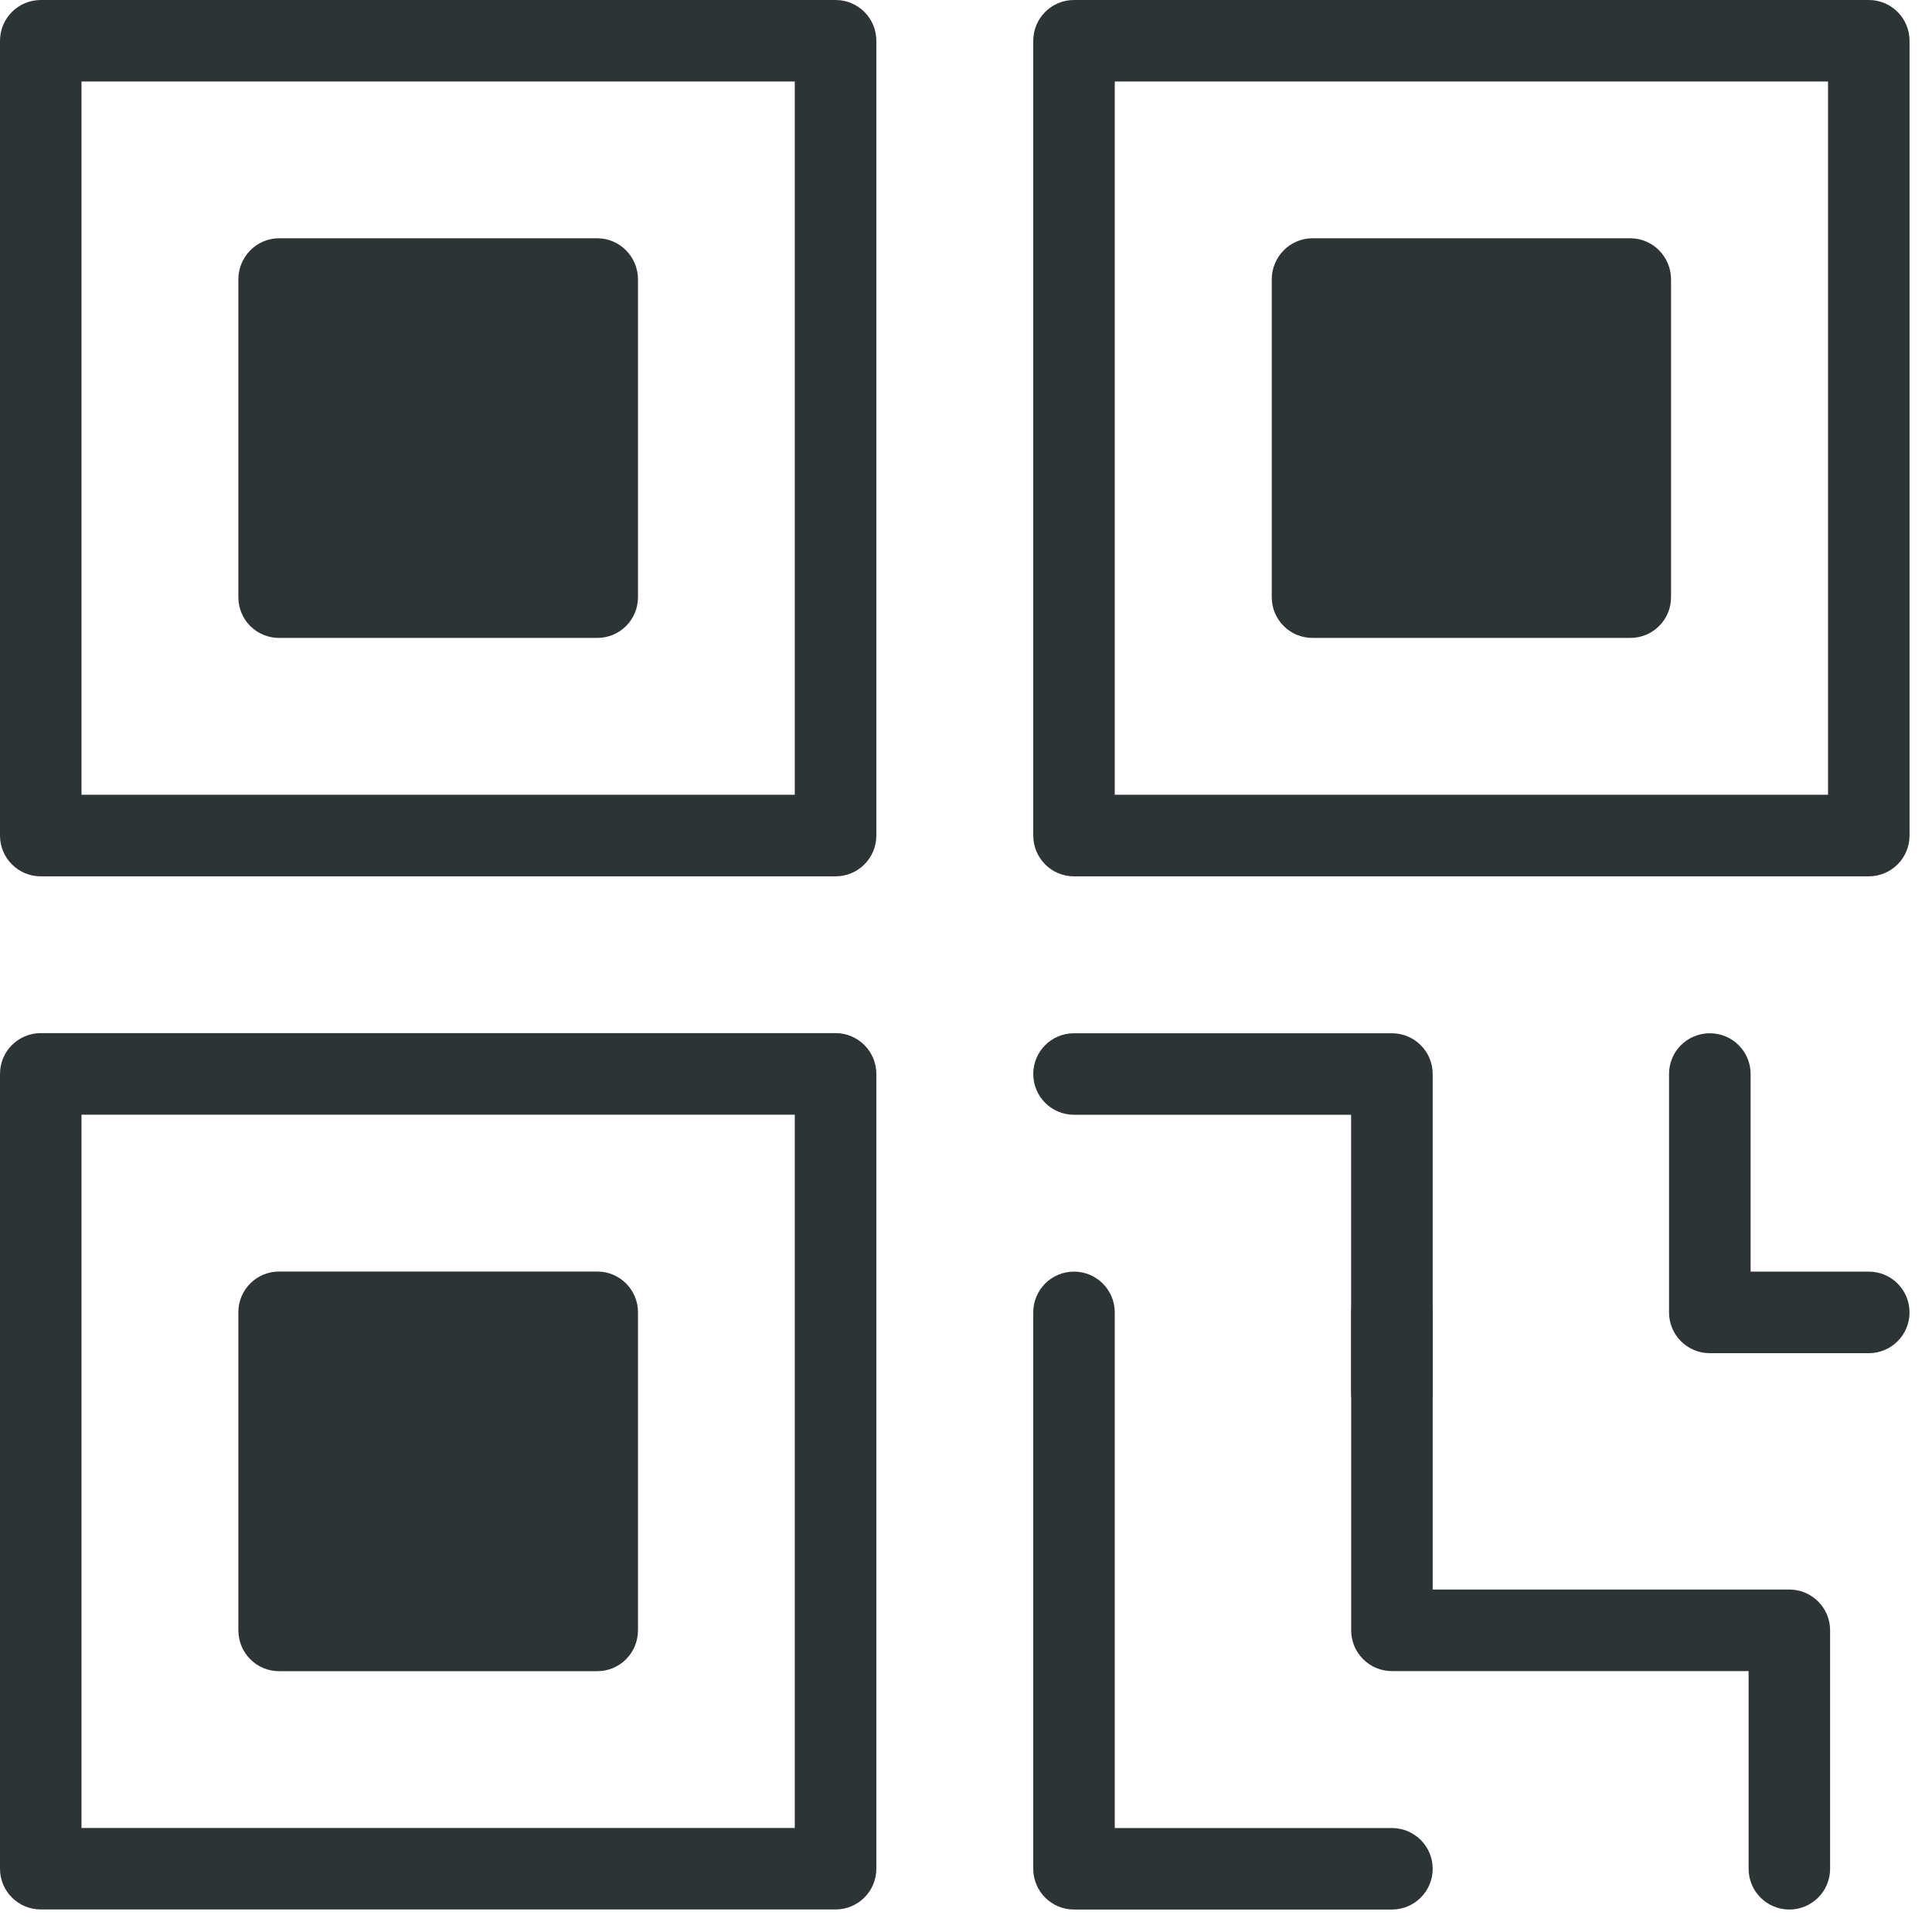
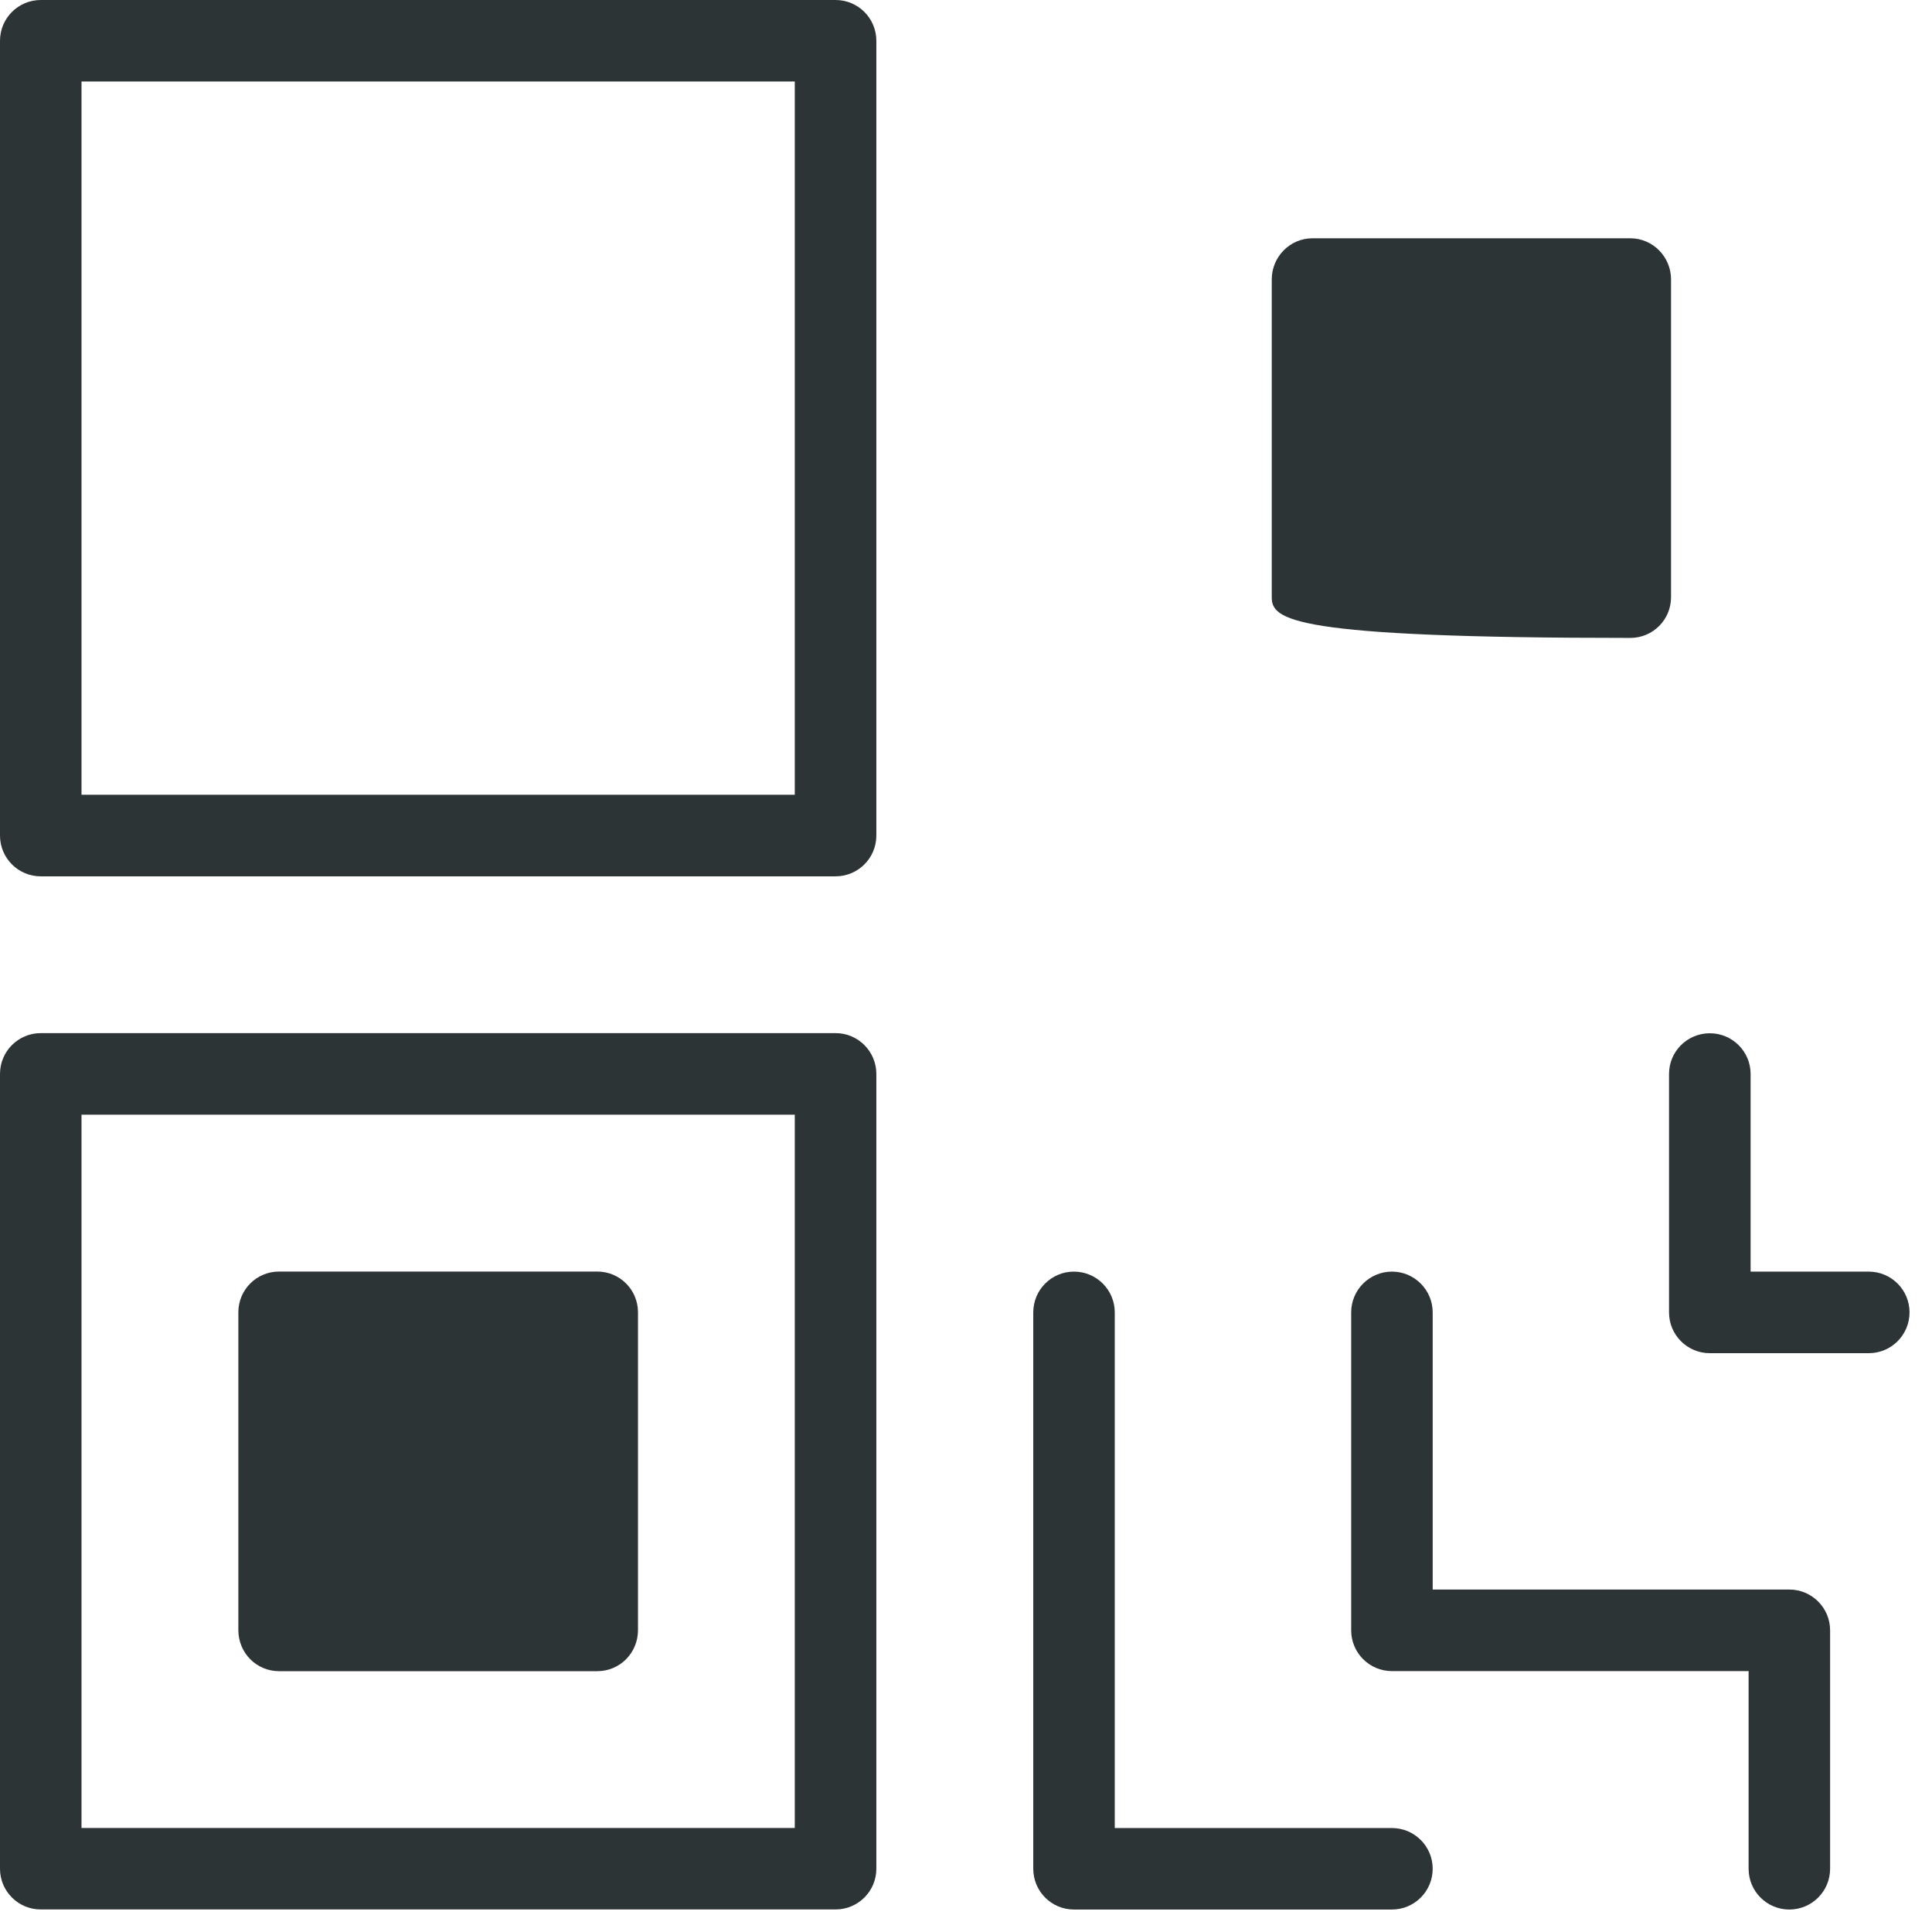
<svg xmlns="http://www.w3.org/2000/svg" width="27" height="27" viewBox="0 0 27 27" fill="none">
  <path d="M11.677 12.247H0.57C0.255 12.247 0 11.992 0 11.677V0.57C0 0.255 0.255 0 0.57 0H11.677C11.992 0 12.247 0.255 12.247 0.57V11.677C12.247 11.992 11.992 12.247 11.677 12.247ZM1.139 11.107H11.107V1.139H1.139V11.107Z" fill="#2D3436" />
-   <path d="M8.916 3.904V8.346C8.916 8.661 8.662 8.915 8.347 8.915H3.9C3.585 8.915 3.331 8.661 3.331 8.346V3.904C3.331 3.59 3.585 3.33 3.9 3.33H8.347C8.662 3.33 8.916 3.59 8.916 3.904Z" fill="#2D3436" />
  <path d="M8.916 18.339V22.781C8.916 23.101 8.662 23.355 8.347 23.355H3.9C3.585 23.355 3.331 23.101 3.331 22.781V18.339C3.331 18.025 3.585 17.77 3.9 17.77H8.347C8.662 17.77 8.916 18.025 8.916 18.339Z" fill="#2D3436" />
-   <path d="M23.353 3.904V8.346C23.353 8.661 23.099 8.915 22.784 8.915H18.342C18.027 8.915 17.773 8.661 17.773 8.346V3.904C17.773 3.59 18.027 3.33 18.342 3.33H22.784C23.099 3.33 23.353 3.59 23.353 3.904Z" fill="#2D3436" />
+   <path d="M23.353 3.904V8.346C23.353 8.661 23.099 8.915 22.784 8.915C18.027 8.915 17.773 8.661 17.773 8.346V3.904C17.773 3.59 18.027 3.33 18.342 3.33H22.784C23.099 3.33 23.353 3.59 23.353 3.904Z" fill="#2D3436" />
  <path d="M11.677 26.685H0.57C0.255 26.685 0 26.43 0 26.116V15.008C0 14.693 0.255 14.438 0.57 14.438H11.677C11.992 14.438 12.247 14.694 12.247 15.008V26.116C12.247 26.43 11.992 26.685 11.677 26.685ZM1.139 25.546H11.107V15.578H1.139V25.546Z" fill="#2D3436" />
-   <path d="M19.452 20.022C19.137 20.022 18.882 19.766 18.882 19.452V15.579H15.009C14.694 15.579 14.44 15.324 14.44 15.009C14.44 14.694 14.694 14.44 15.009 14.44H19.452C19.767 14.44 20.022 14.695 20.022 15.009V19.452C20.022 19.766 19.767 20.022 19.452 20.022Z" fill="#2D3436" />
-   <path d="M26.117 12.247H15.009C14.694 12.247 14.44 11.992 14.44 11.677V0.57C14.44 0.255 14.694 0 15.009 0H26.117C26.431 0 26.686 0.255 26.686 0.57V11.677C26.686 11.992 26.431 12.247 26.116 12.247H26.117ZM15.579 11.107H25.547V1.139H15.579V11.107Z" fill="#2D3436" />
  <path d="M26.116 18.911H23.895C23.58 18.911 23.325 18.656 23.325 18.341V15.009C23.325 14.694 23.58 14.44 23.895 14.44C24.21 14.44 24.465 14.695 24.465 15.009V17.771H26.116C26.431 17.771 26.686 18.026 26.686 18.341C26.686 18.656 26.431 18.911 26.116 18.911Z" fill="#2D3436" />
  <path d="M19.452 26.686H15.009C14.694 26.686 14.44 26.431 14.44 26.116V18.341C14.44 18.026 14.694 17.771 15.009 17.771C15.324 17.771 15.579 18.027 15.579 18.341V25.547H19.452C19.767 25.547 20.022 25.802 20.022 26.116C20.022 26.431 19.767 26.686 19.452 26.686Z" fill="#2D3436" />
  <path d="M25.006 26.686C24.692 26.686 24.437 26.431 24.437 26.116V23.354H19.453C19.138 23.354 18.883 23.099 18.883 22.784V18.341C18.883 18.026 19.138 17.771 19.453 17.771C19.767 17.771 20.022 18.027 20.022 18.341V22.214H25.006C25.321 22.214 25.576 22.47 25.576 22.784V26.116C25.576 26.431 25.321 26.686 25.006 26.686Z" fill="#2D3436" />
</svg>